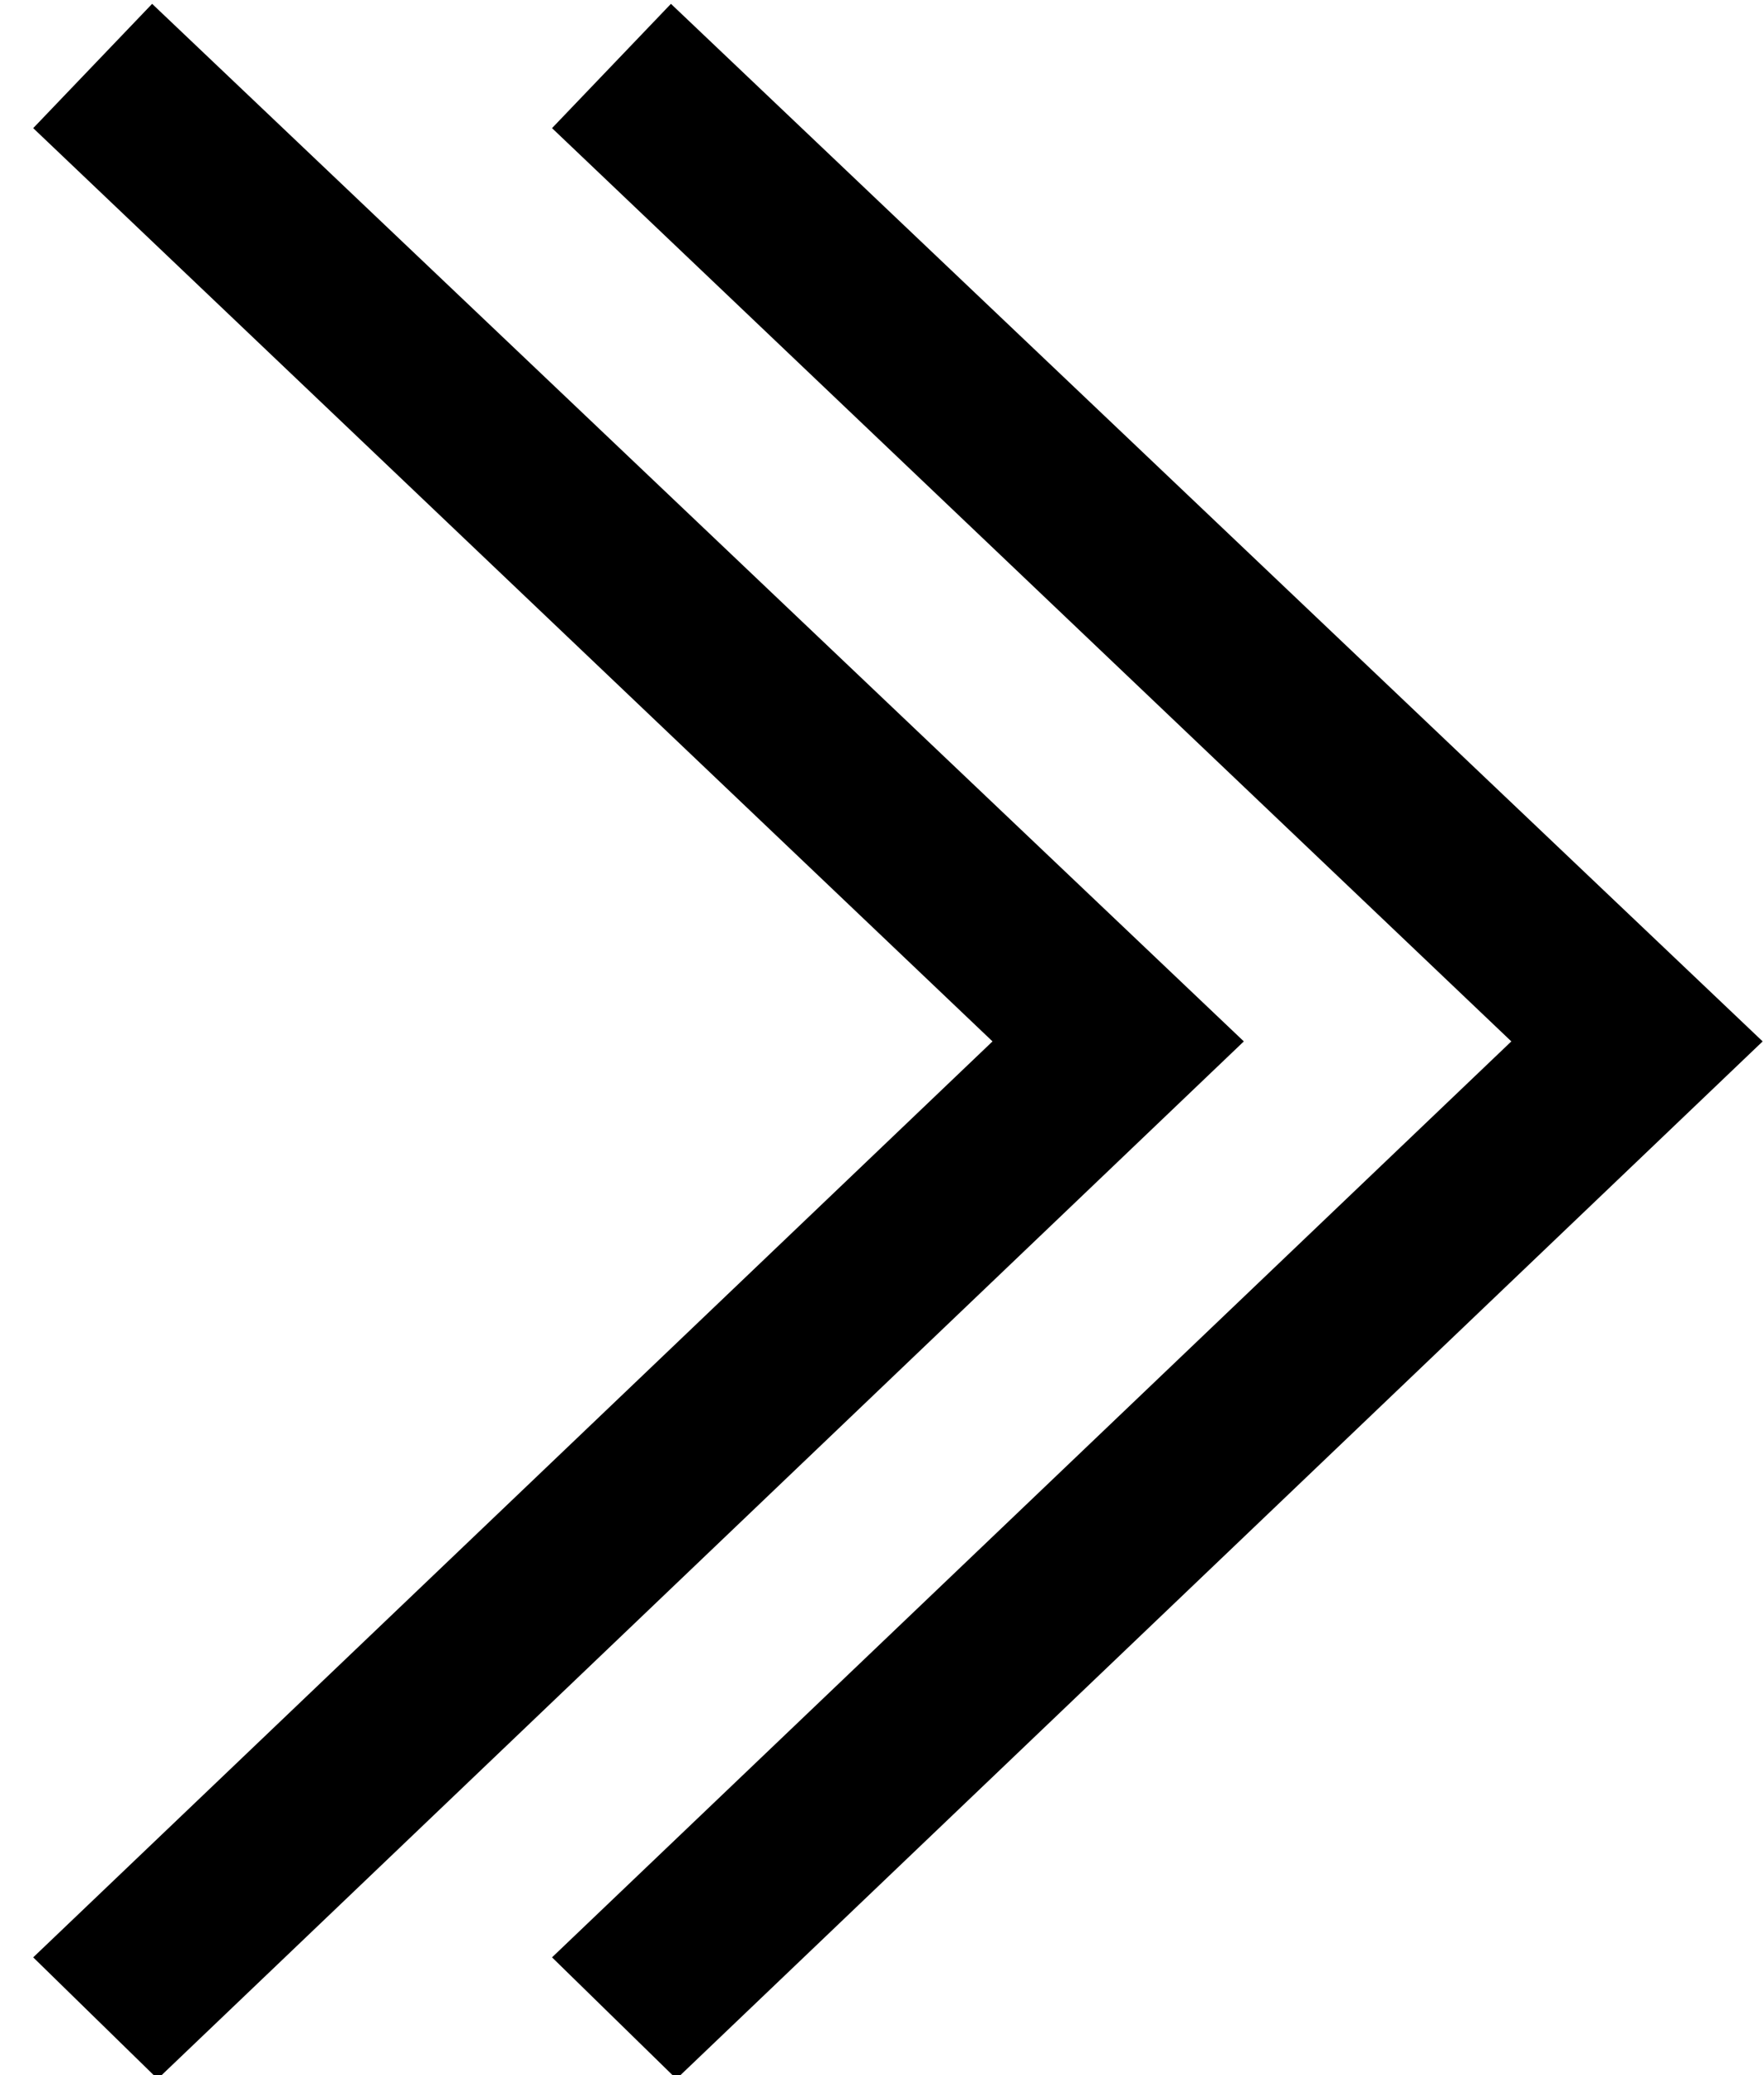
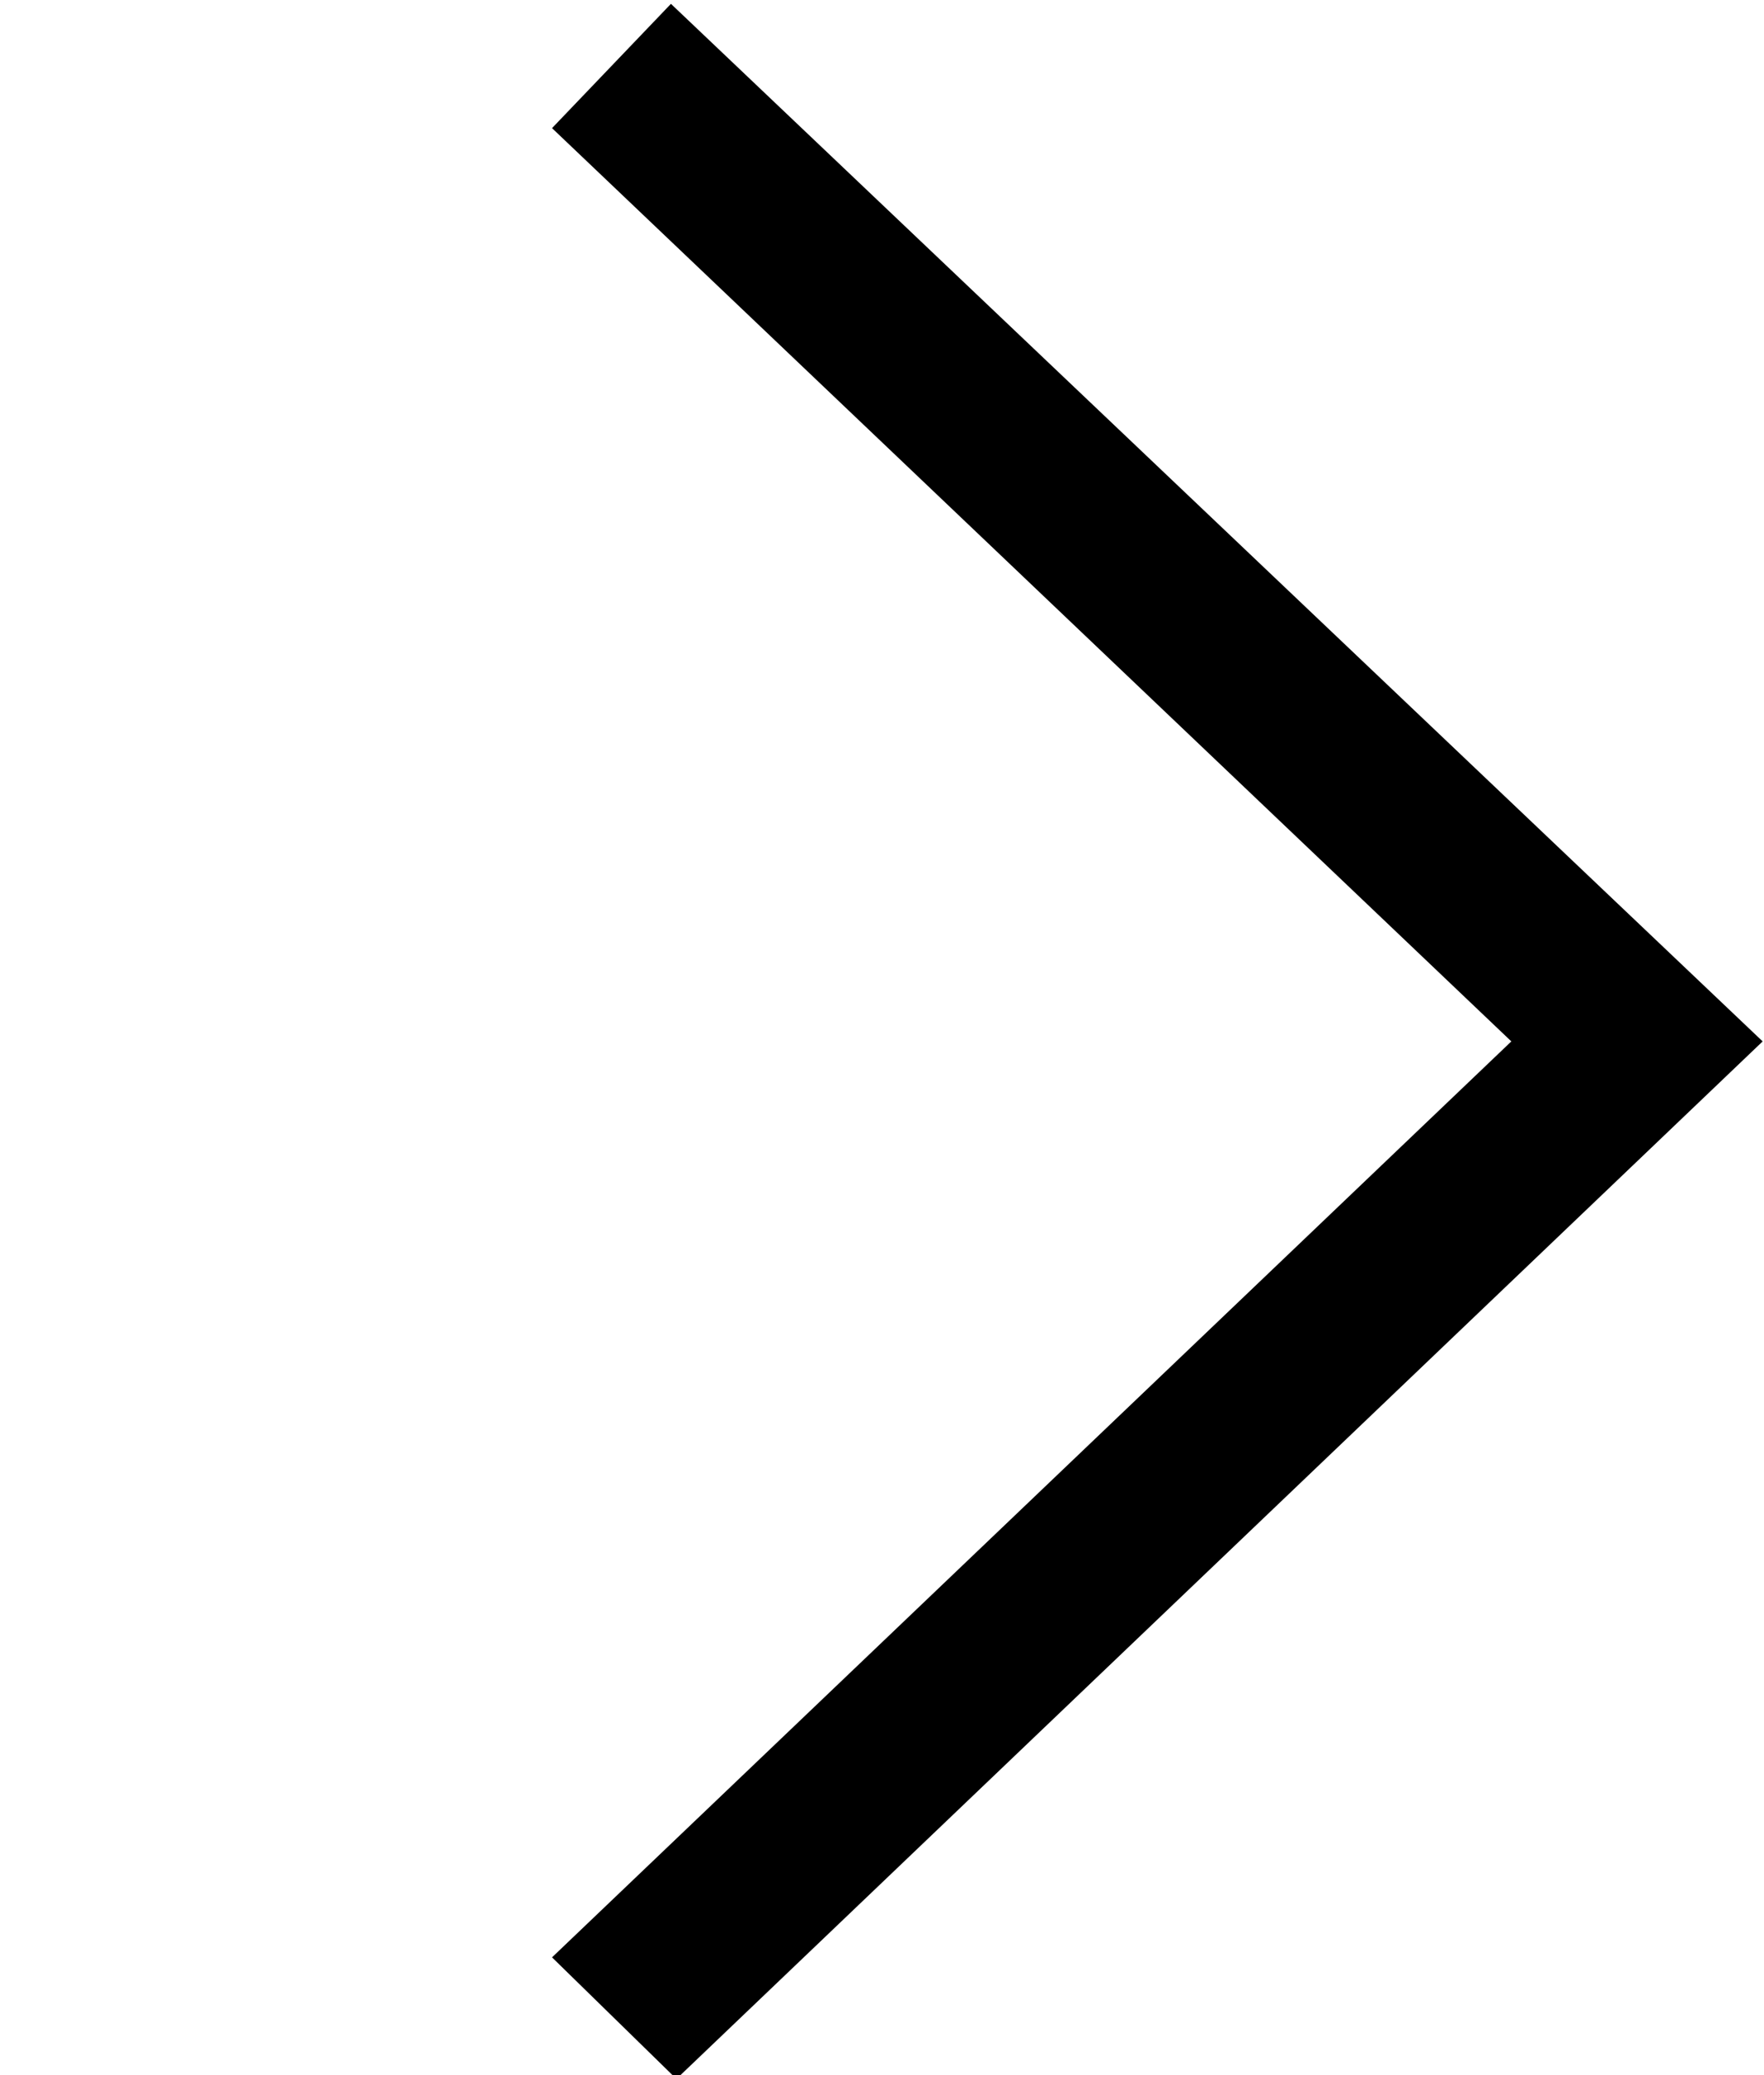
<svg xmlns="http://www.w3.org/2000/svg" width="17px" height="20px" viewBox="0 0 17 20" version="1.1">
  <title>Group 38</title>
  <desc>Created with Sketch.</desc>
  <g id="Final" stroke="none" stroke-width="1" fill="none" fill-rule="evenodd">
    <g id="07.events" transform="translate(-823, -579)" fill="#000000" fill-rule="nonzero">
      <g id="Group-42" transform="translate(556, 564)">
        <g id="Group-38" transform="translate(267, 15.037)">
-           <polygon id="Shape" points="1.466 0 11.987 10 1.519 20 0.32 18.828 9.565 10 0.32 1.198" />
          <polygon id="Shape" points="6.466 0 16.987 10 6.519 20 5.32 18.828 14.565 10 5.32 1.198" />
        </g>
      </g>
    </g>
  </g>
</svg>